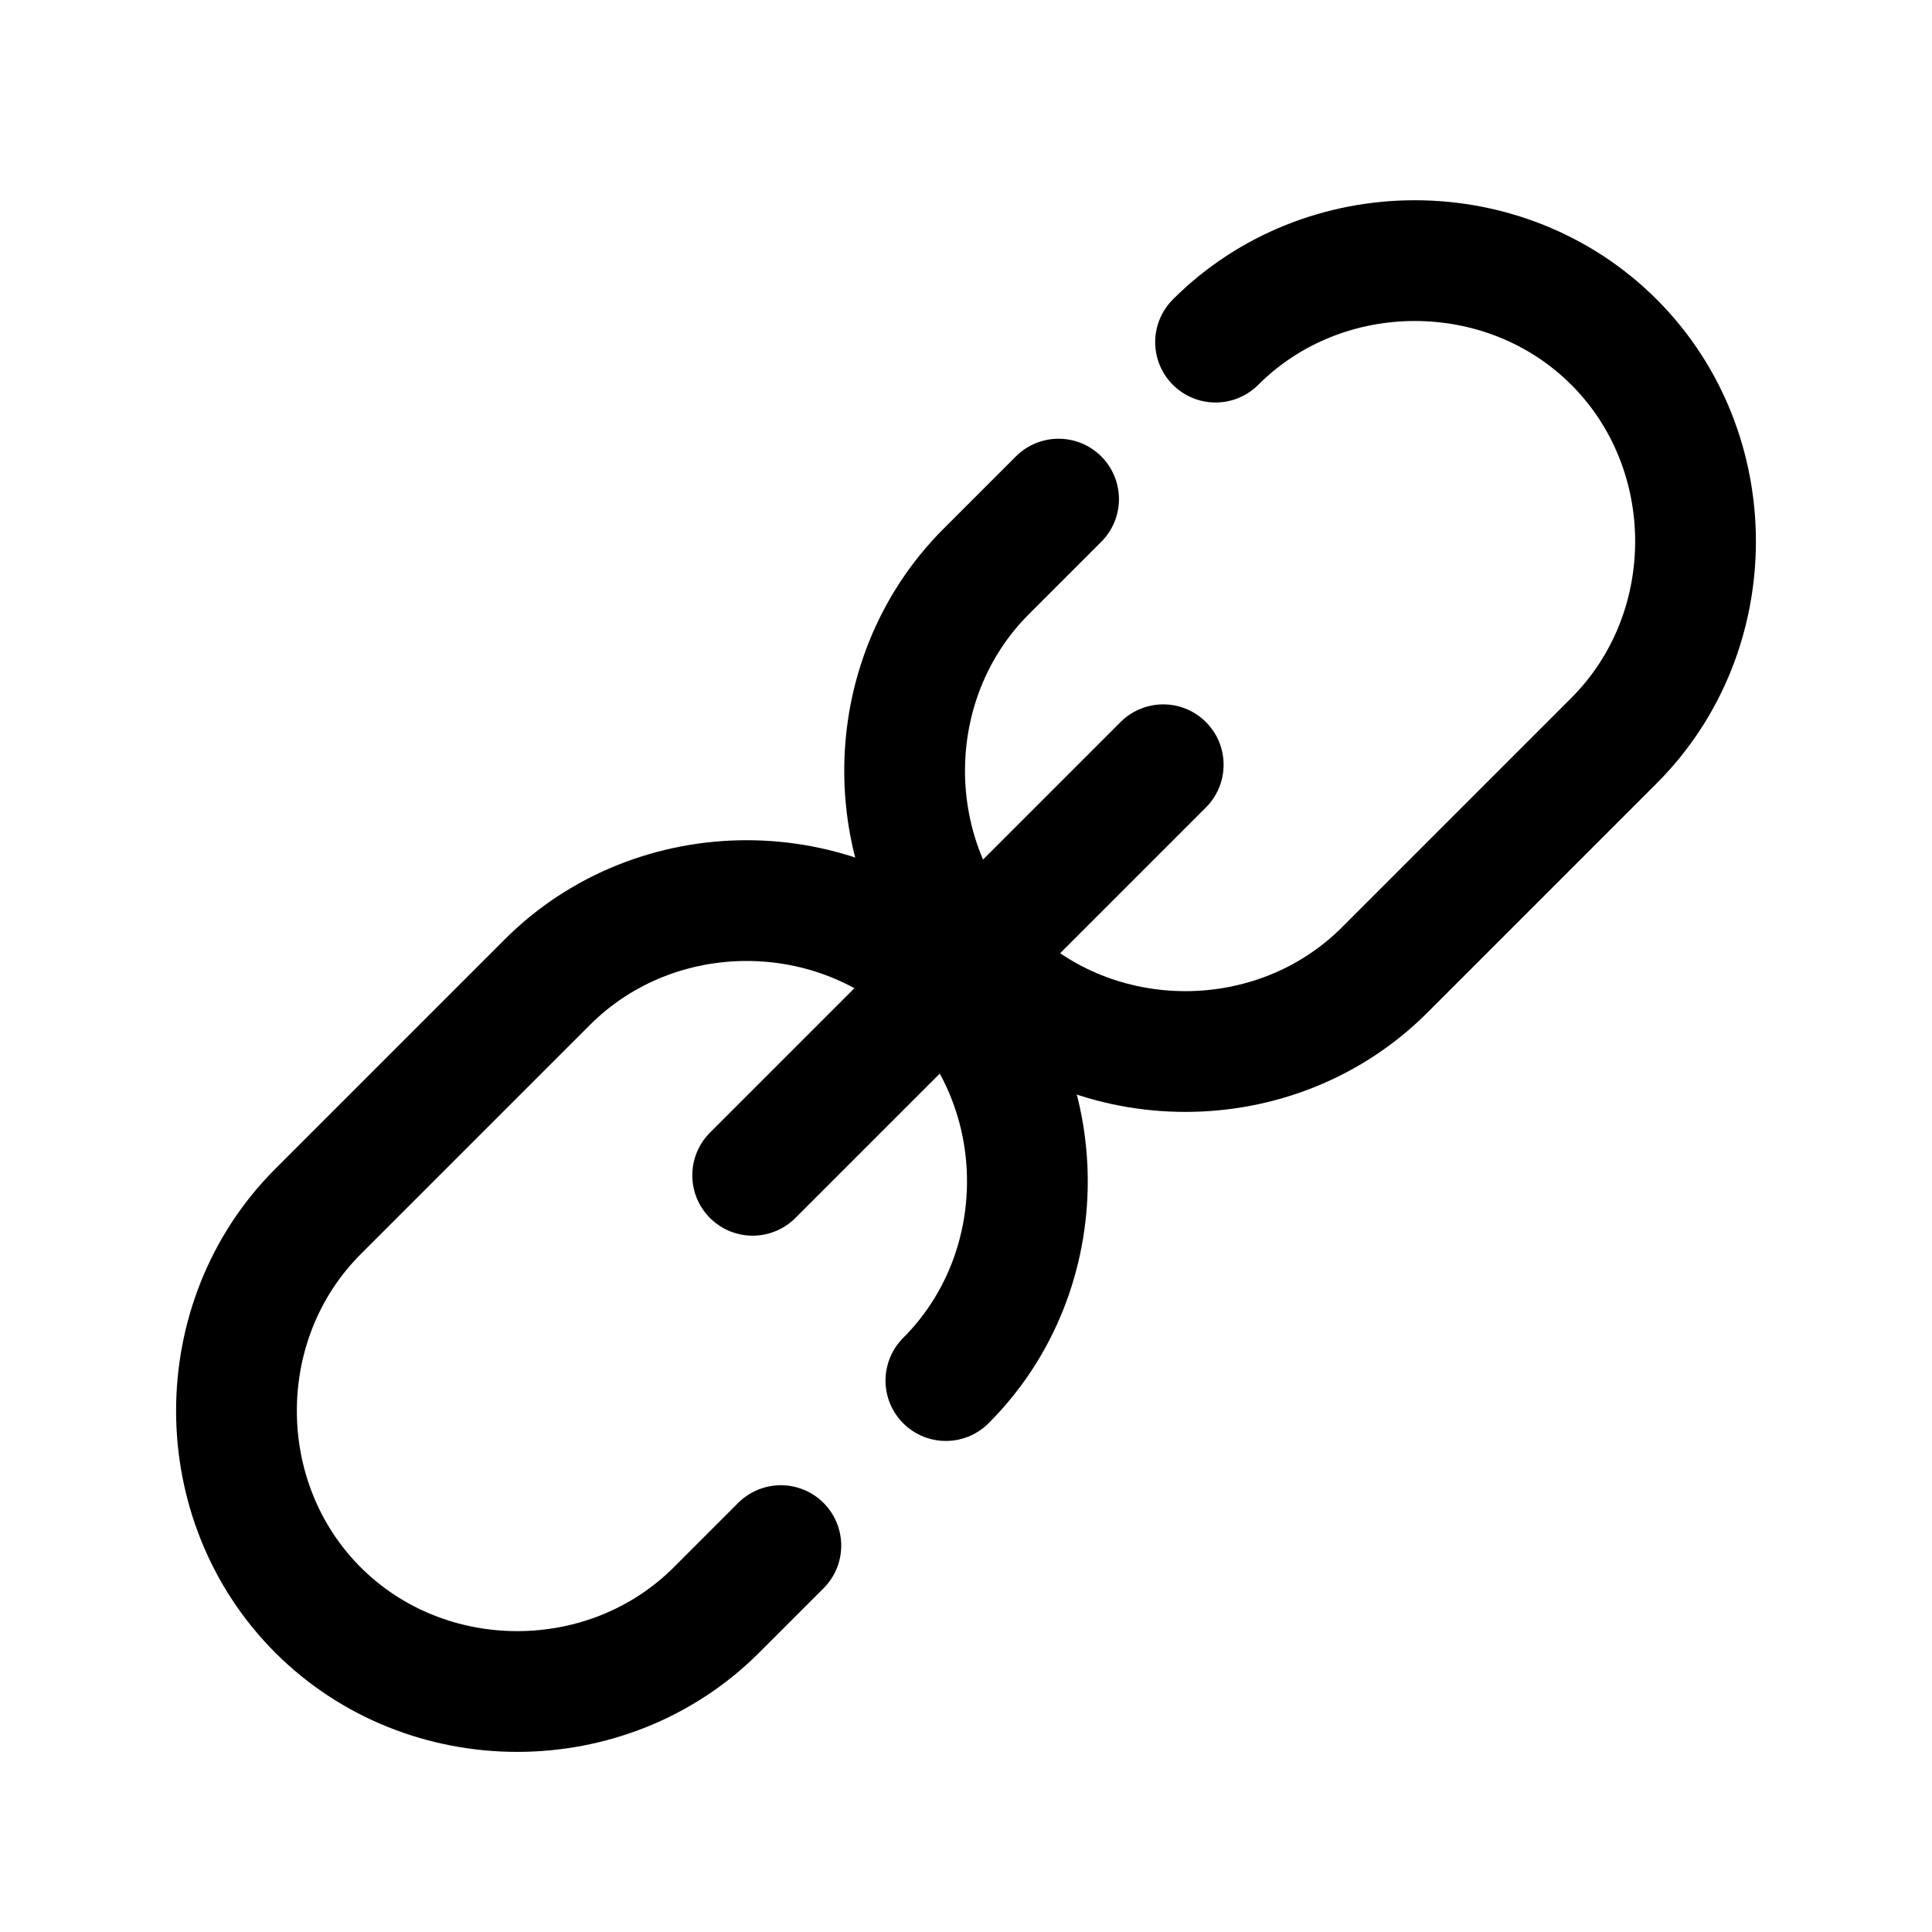
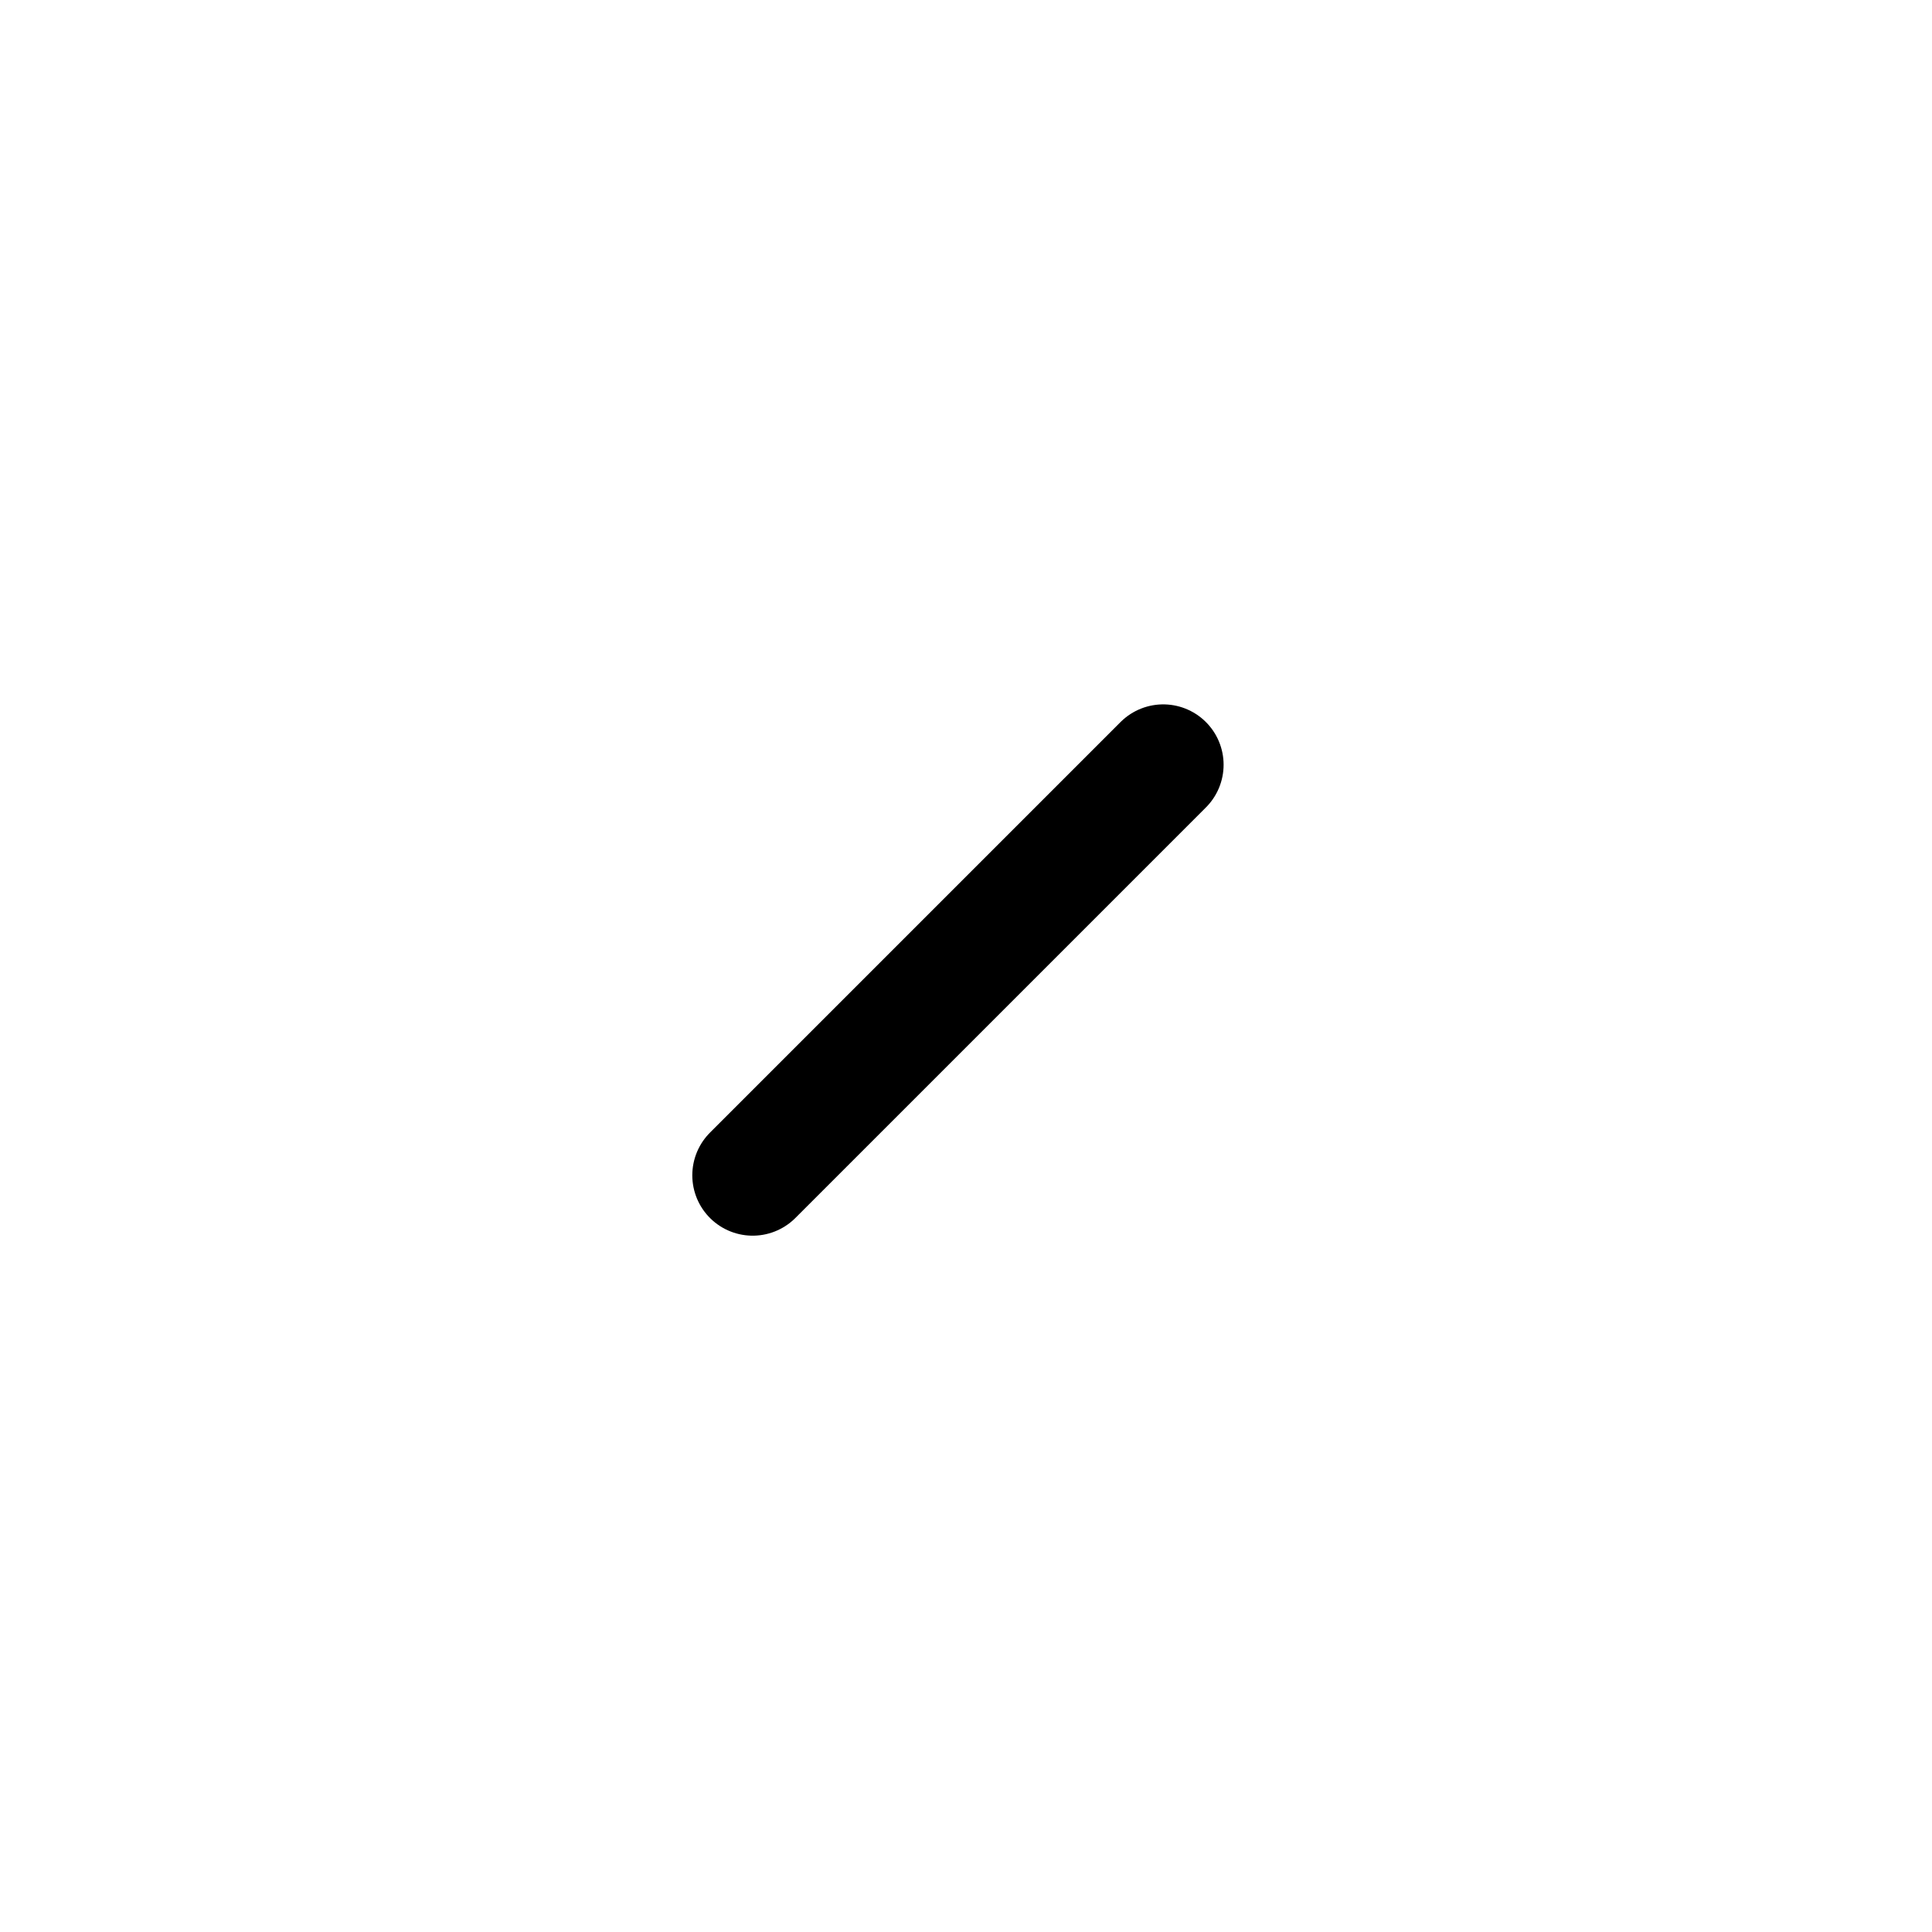
<svg xmlns="http://www.w3.org/2000/svg" viewBox="0 0 48 48" width="48px" height="48px">
  <line x1="18.7" x2="28.9" y1="29.2" y2="19" fill="none" stroke="#000" stroke-linecap="round" stroke-linejoin="round" stroke-miterlimit="10" stroke-width="3" />
-   <path fill="none" stroke="#000" stroke-linecap="round" stroke-linejoin="round" stroke-miterlimit="10" stroke-width="3" d="M19.4,38.4L17.8,40c-2.7,2.7-7.2,2.7-9.9,0l0,0c-2.7-2.7-2.7-7.2,0-9.9l5.7-5.7c2.7-2.7,7.2-2.7,9.9,0l0,0 c2.7,2.7,2.7,7.2,0,9.9" />
-   <path fill="none" stroke="#000" stroke-linecap="round" stroke-linejoin="round" stroke-miterlimit="10" stroke-width="3" d="M30.2,8.5c2.7-2.7,7.2-2.7,9.9,0l0,0c2.7,2.7,2.7,7.2,0,9.9l-5.7,5.7c-2.7,2.7-7.2,2.7-9.9,0l0,0 c-2.7-2.7-2.7-7.2,0-9.9l1.8-1.8" />
</svg>